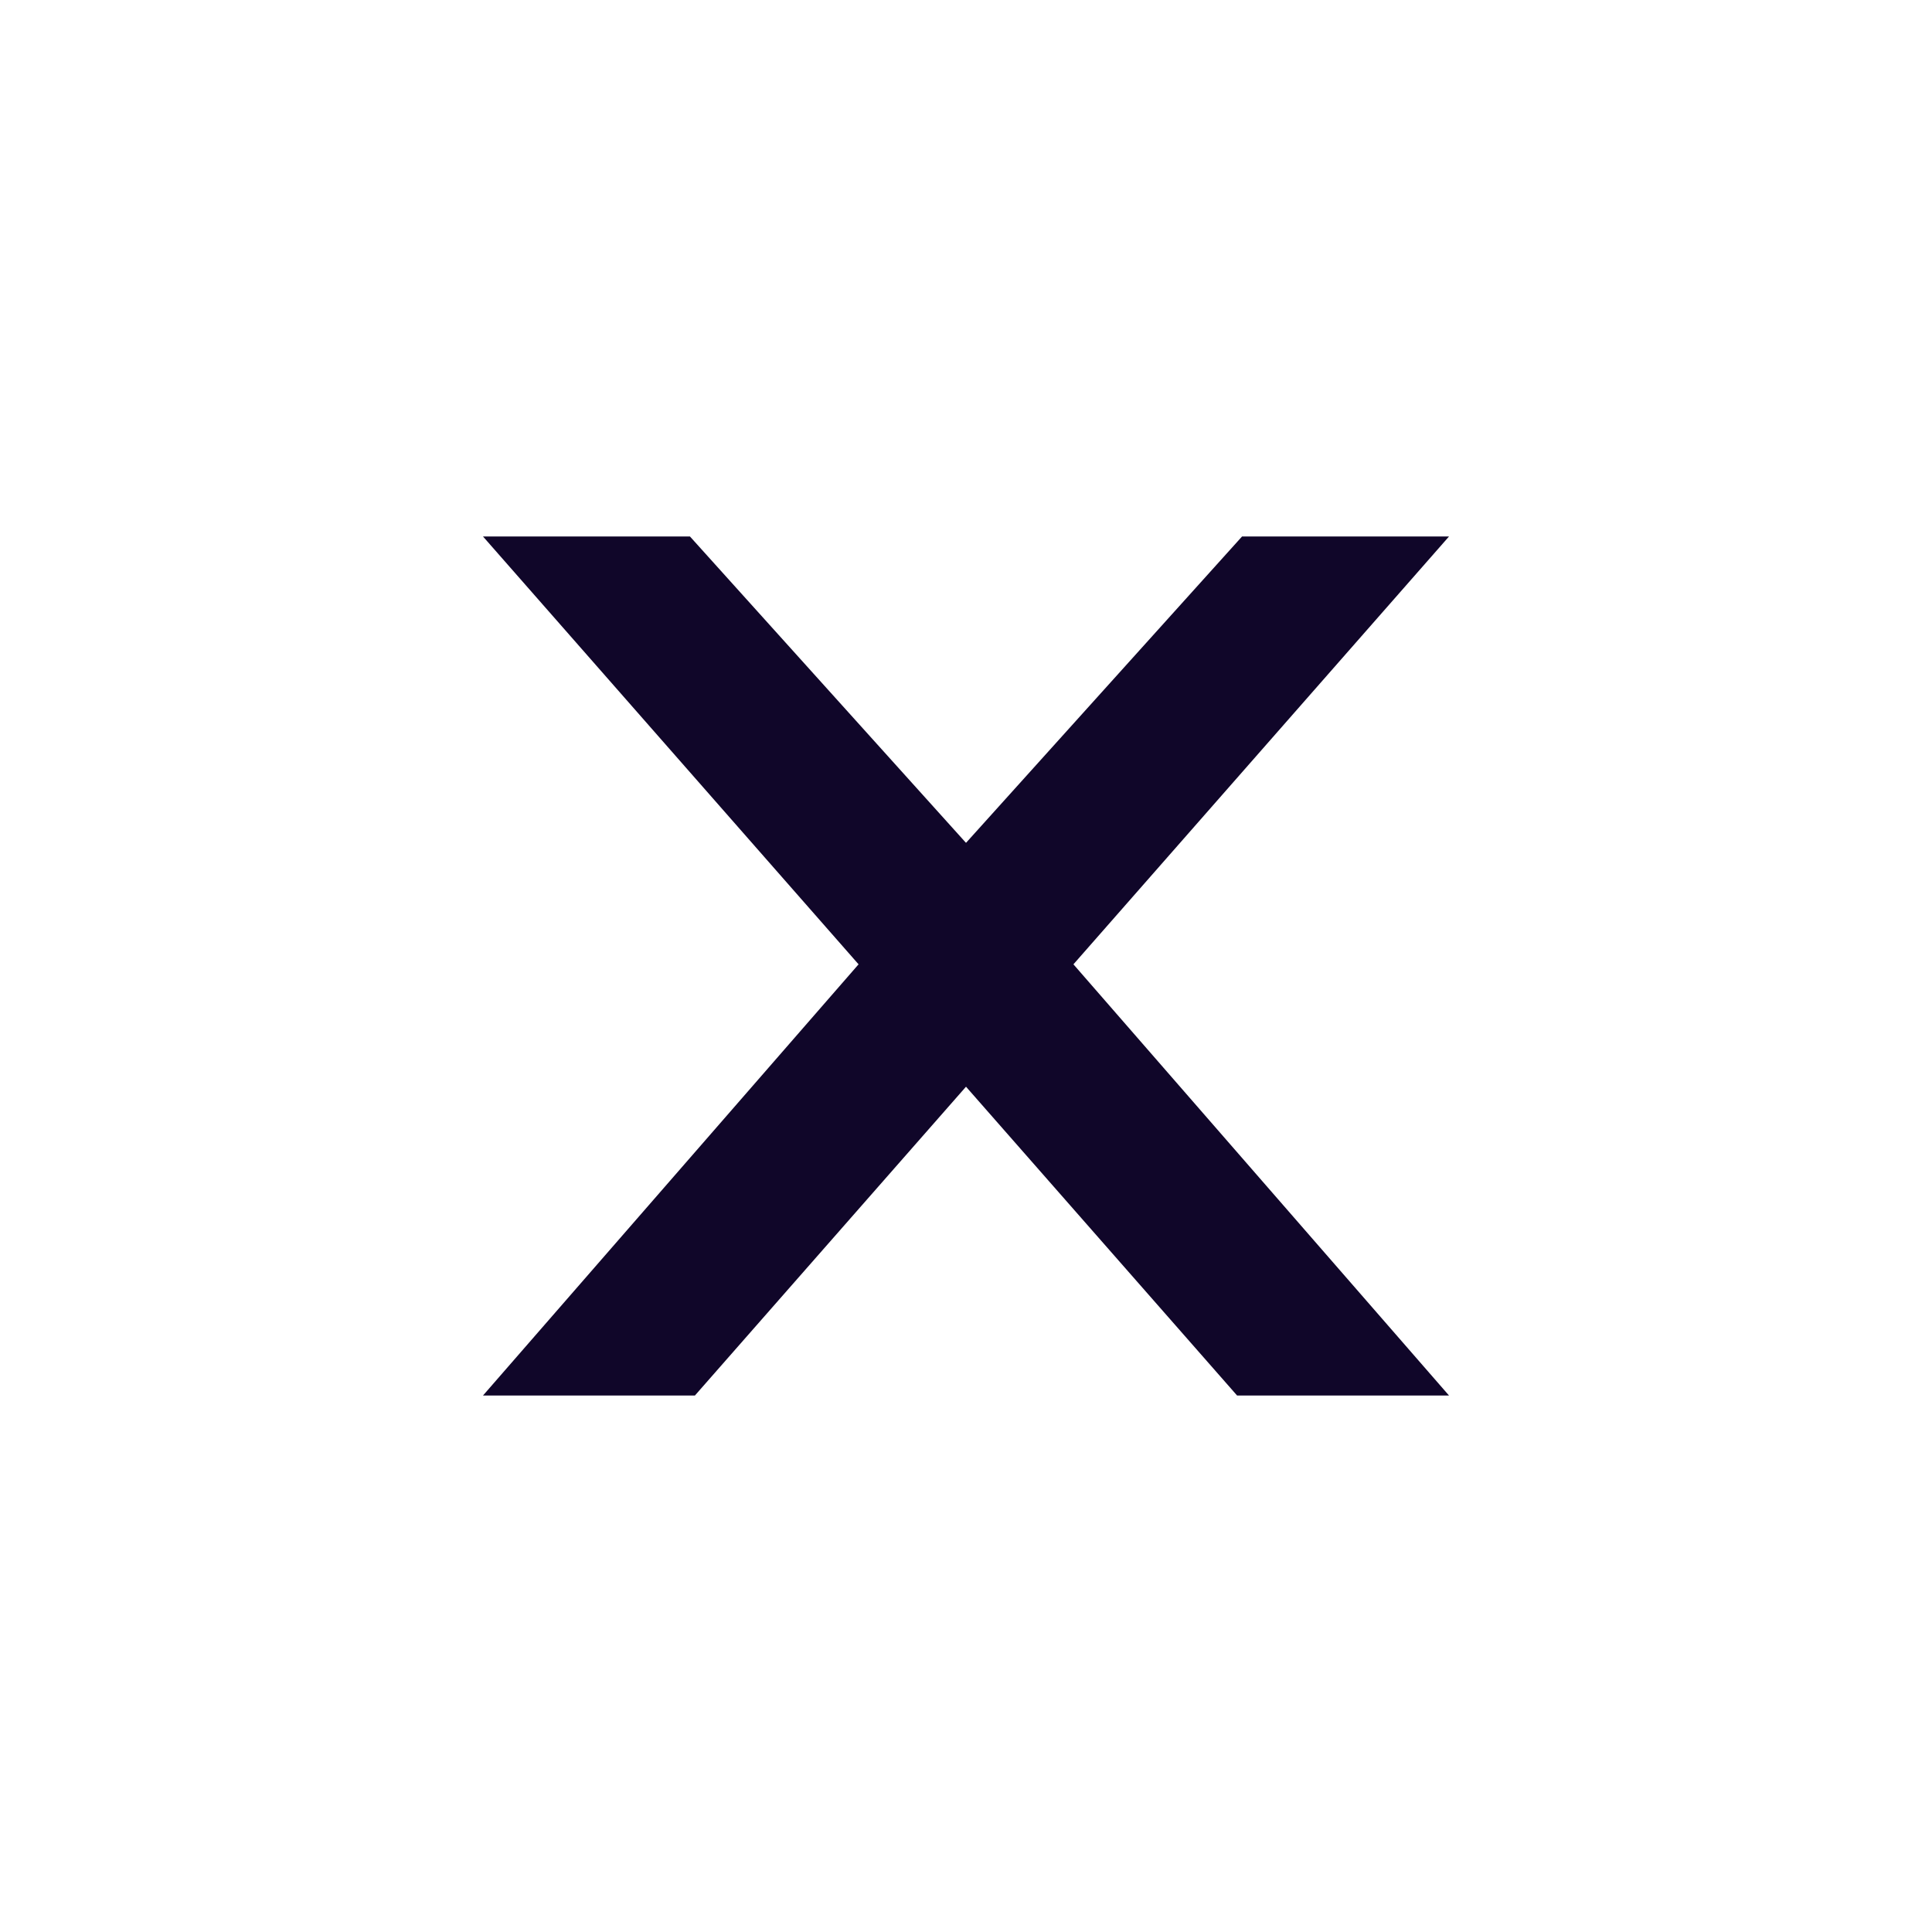
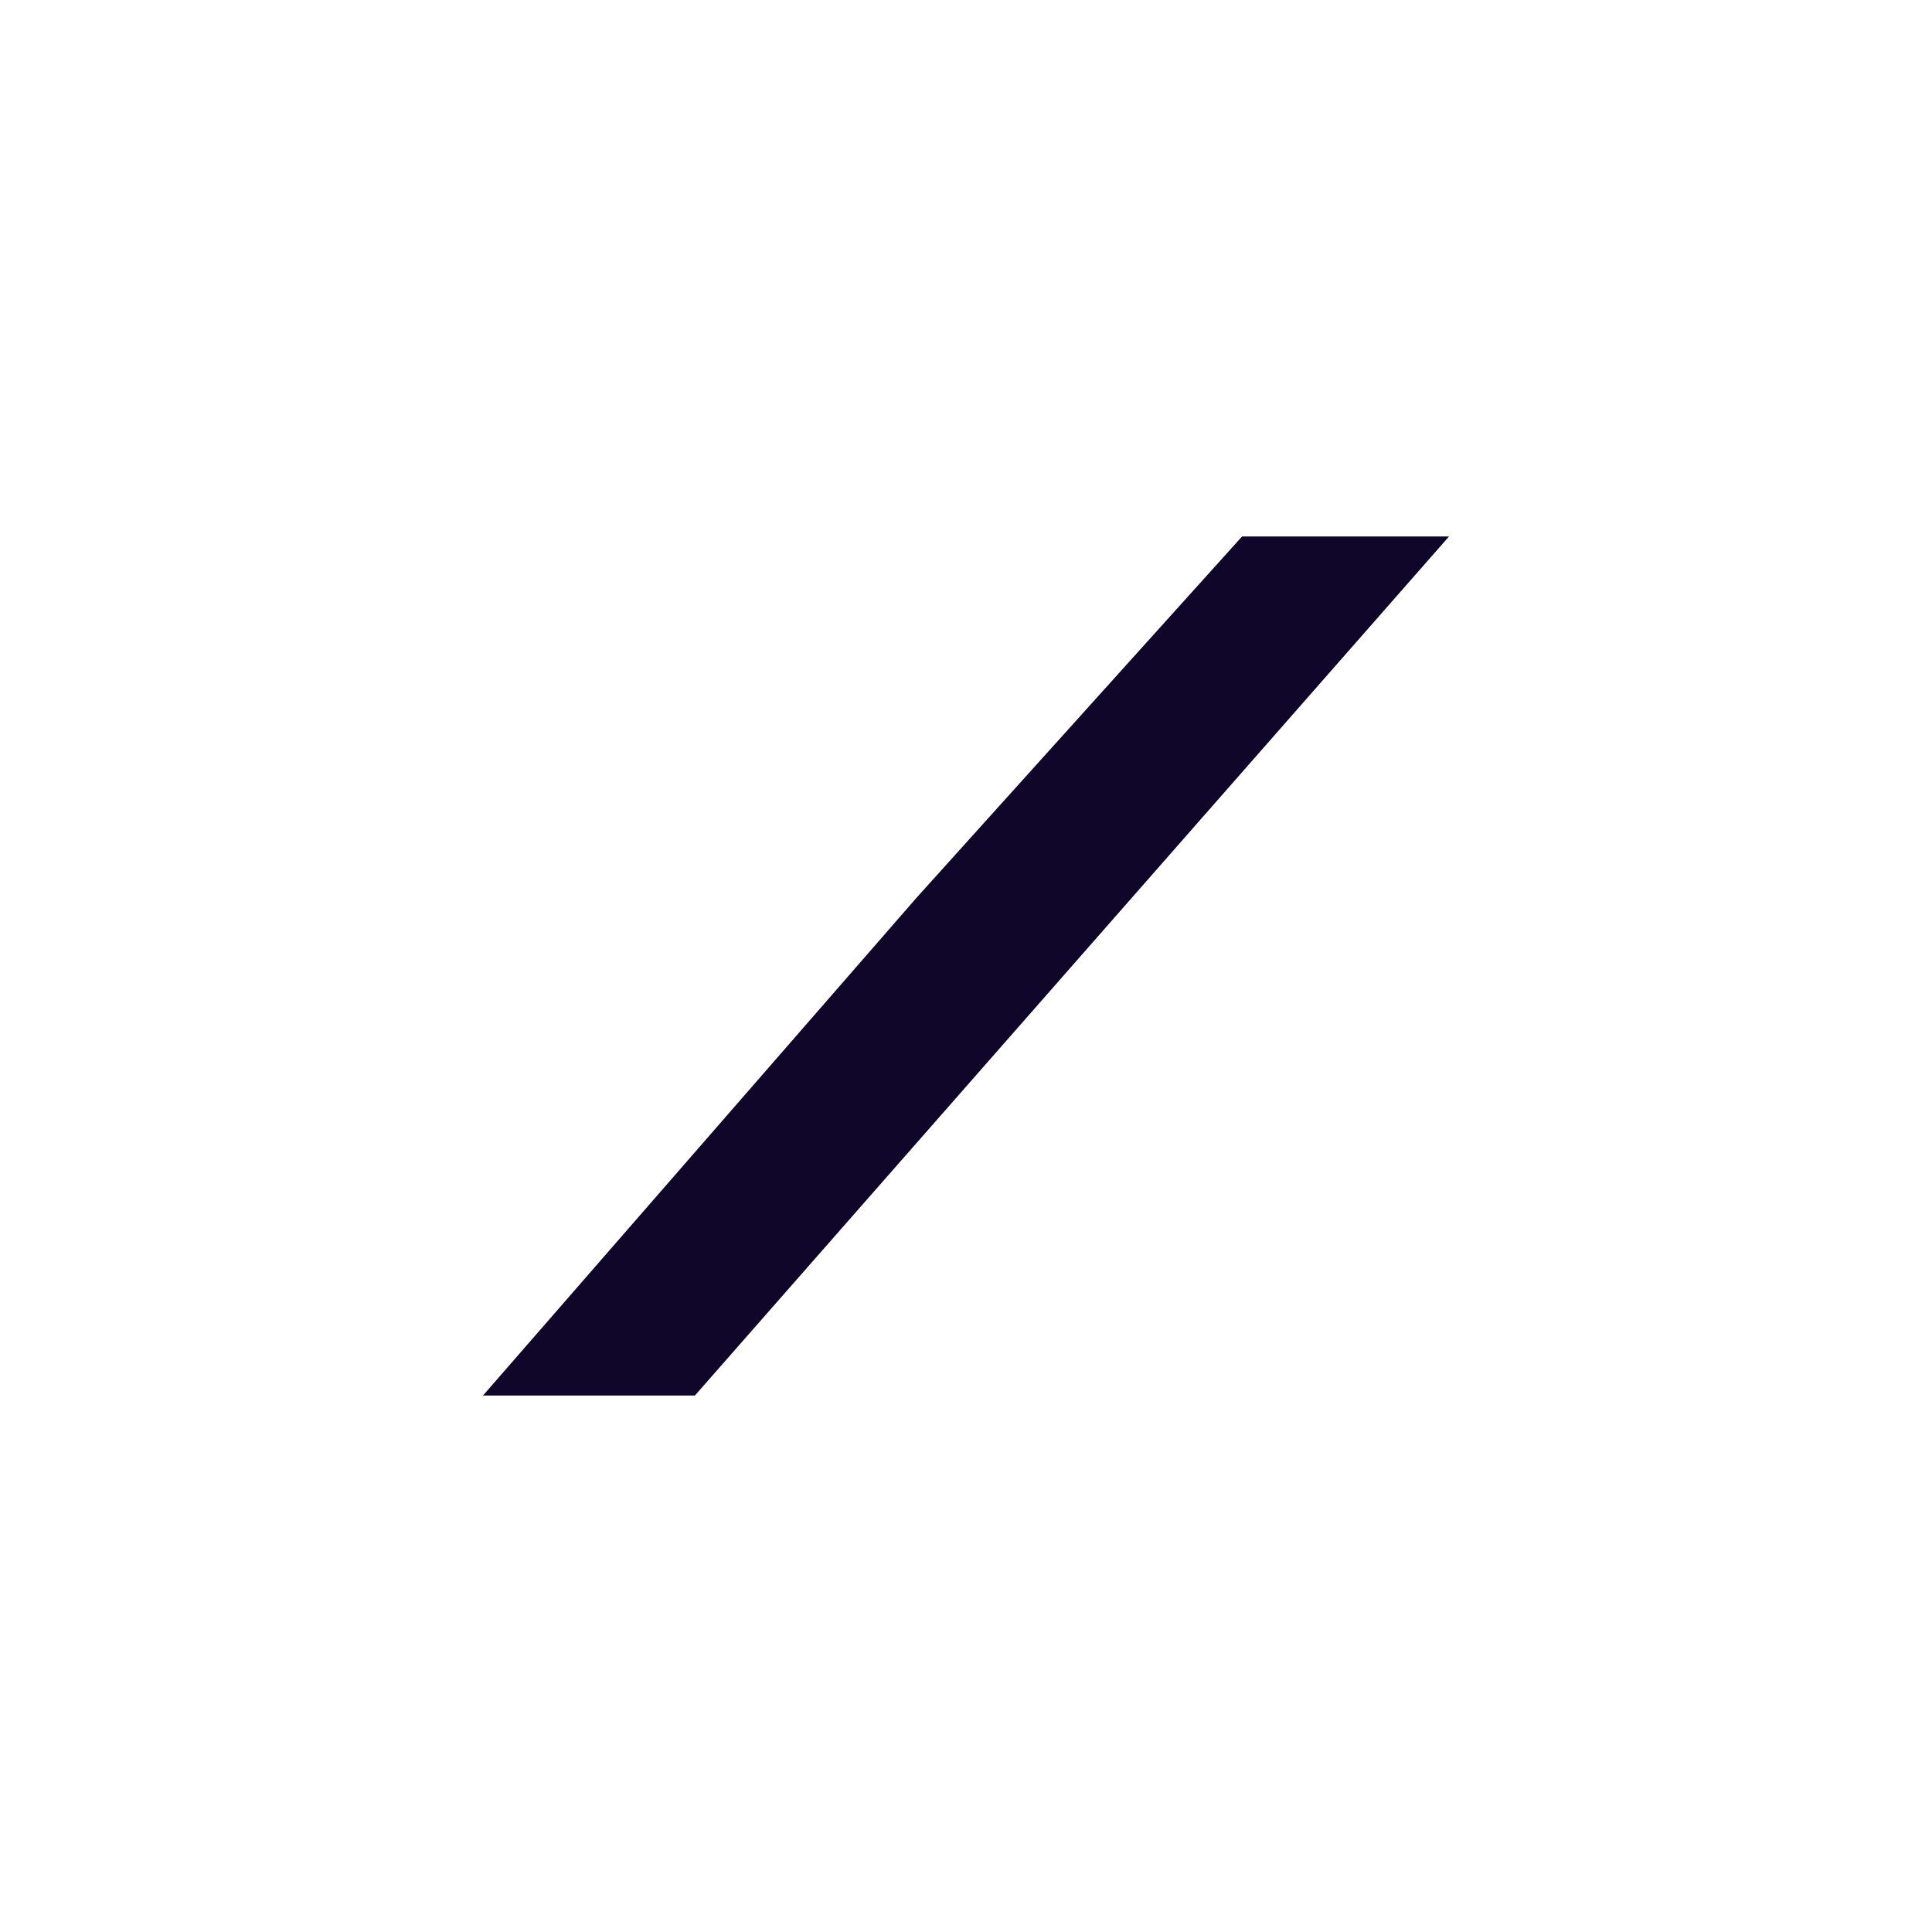
<svg xmlns="http://www.w3.org/2000/svg" width="48" height="48" viewBox="0 0 48 48" fill="none">
  <path d="M12 34.671L22.776 22.299L30.858 13.329L36 13.329L17.265 34.671L12 34.671Z" fill="#100629" />
-   <path d="M36 34.671L25.224 22.299L17.142 13.329L12 13.329L30.735 34.671L36 34.671Z" fill="#100629" />
</svg>